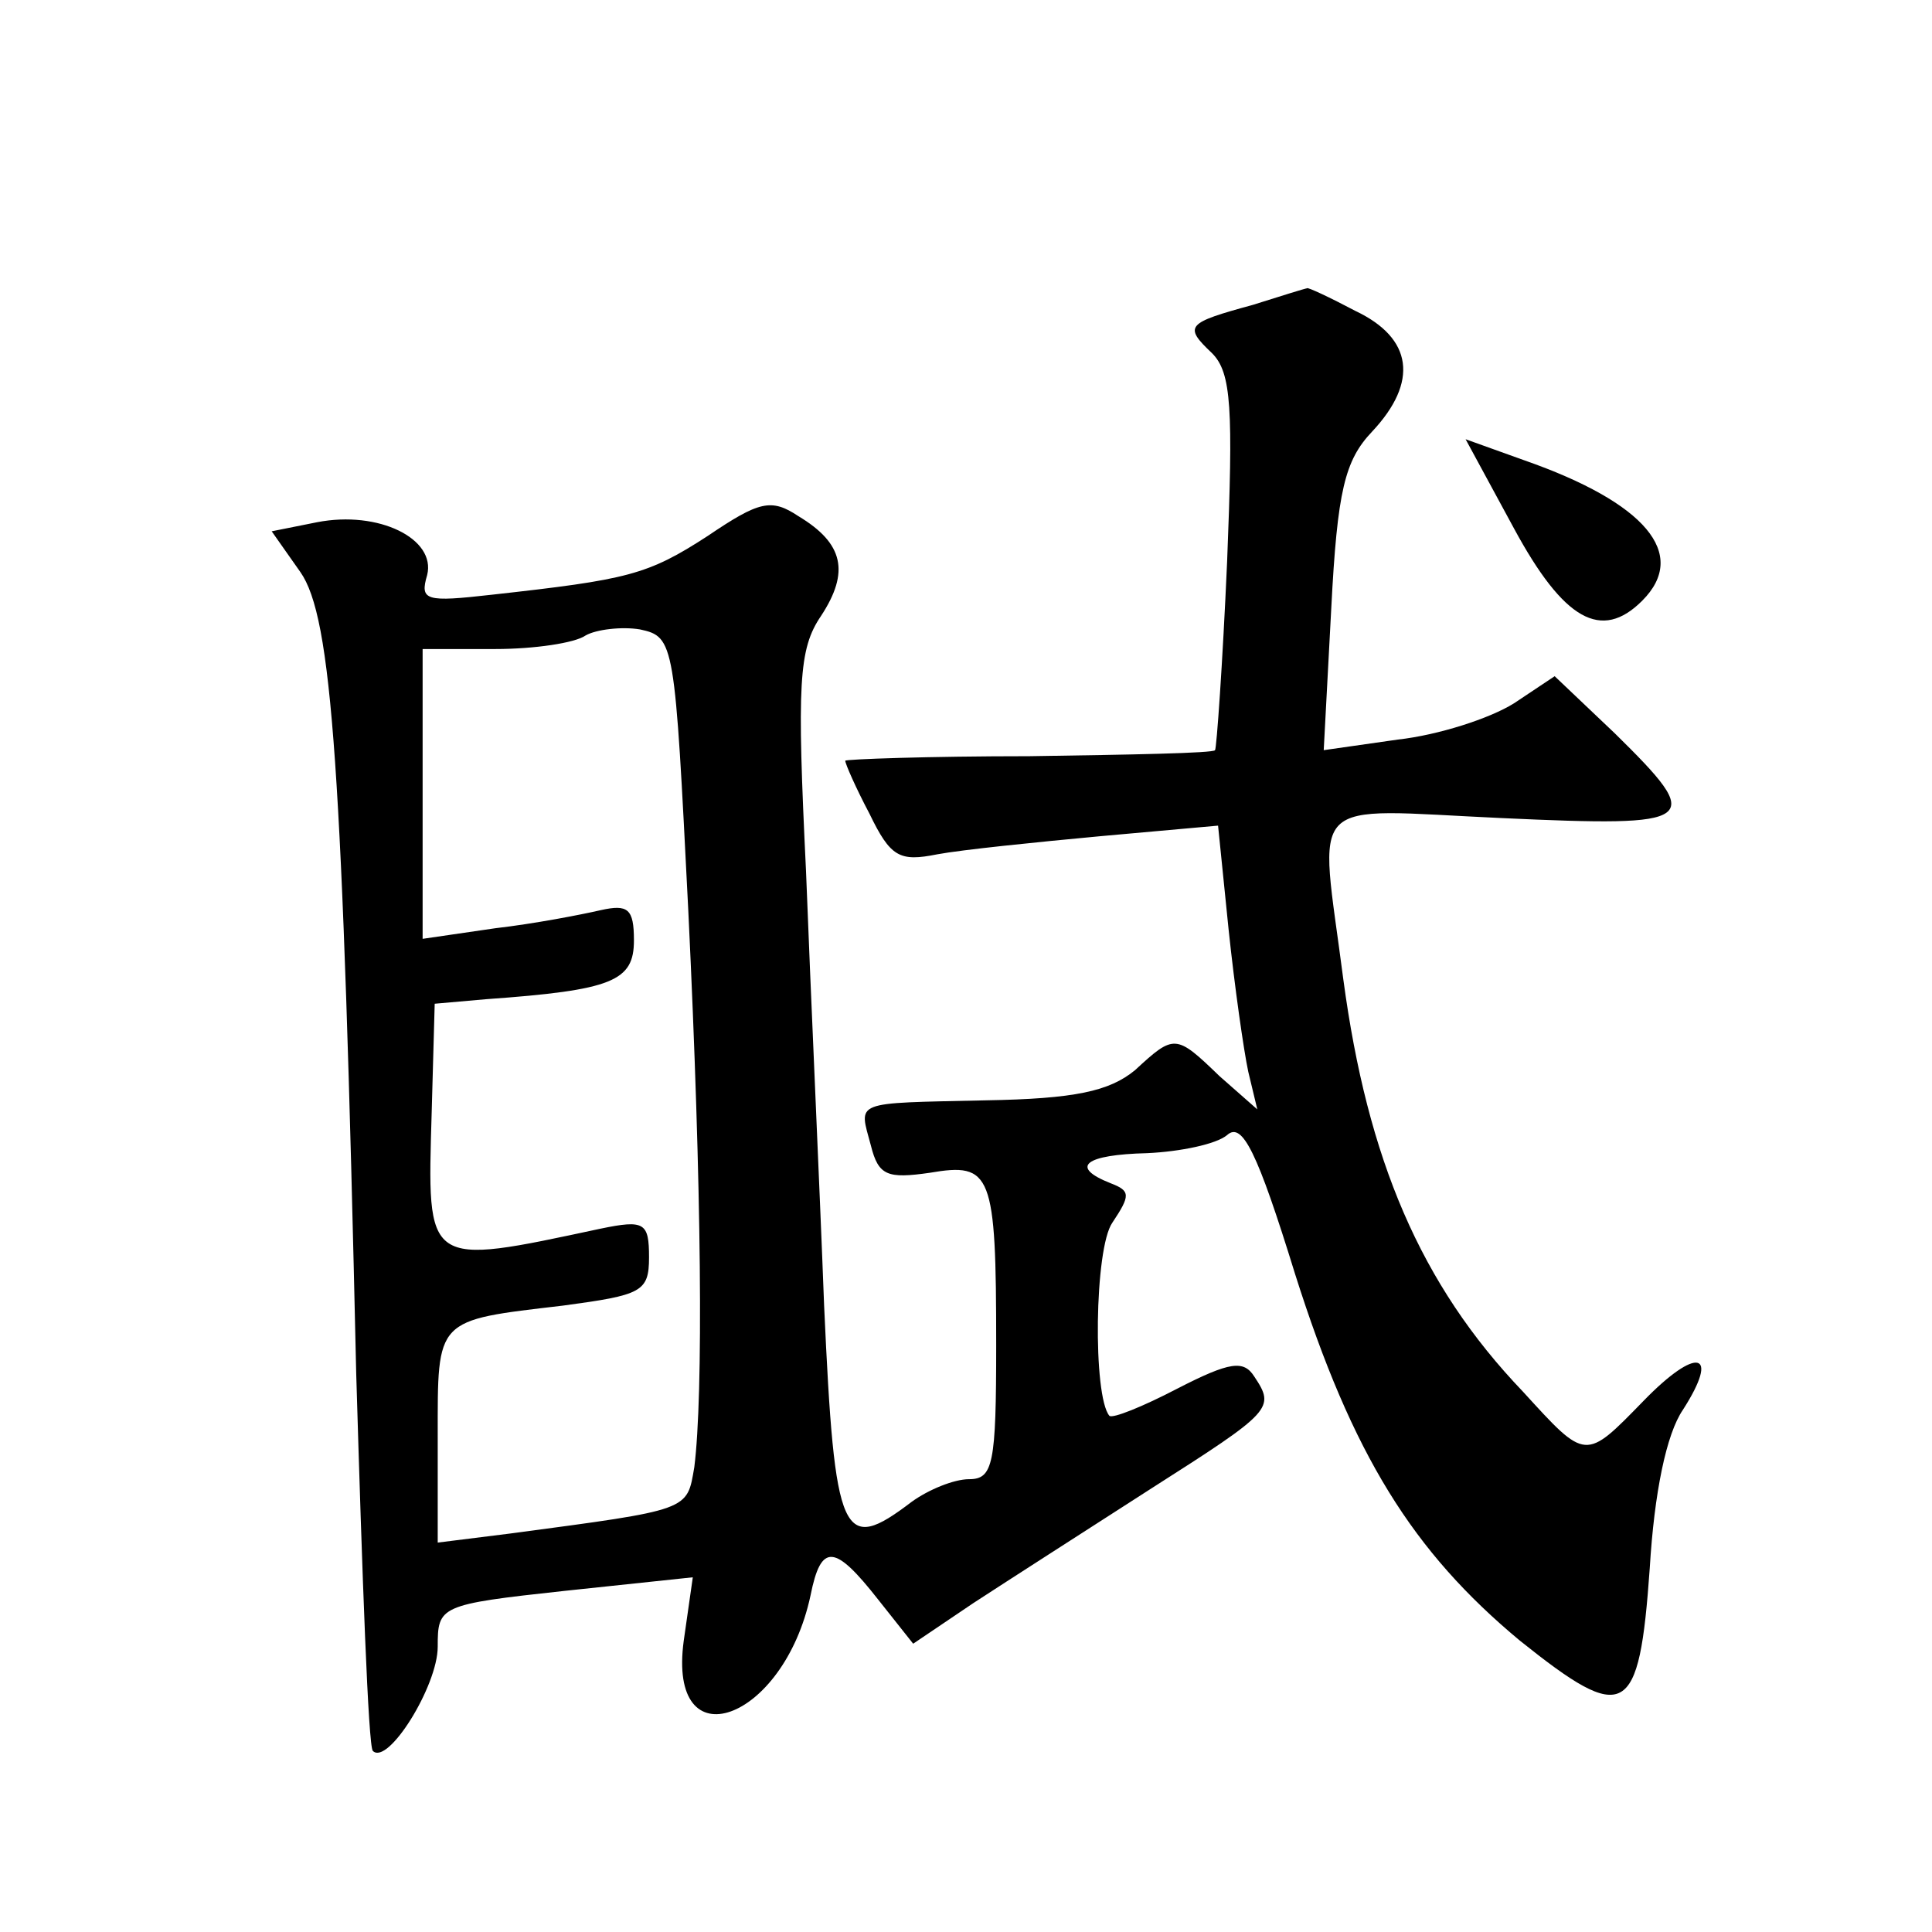
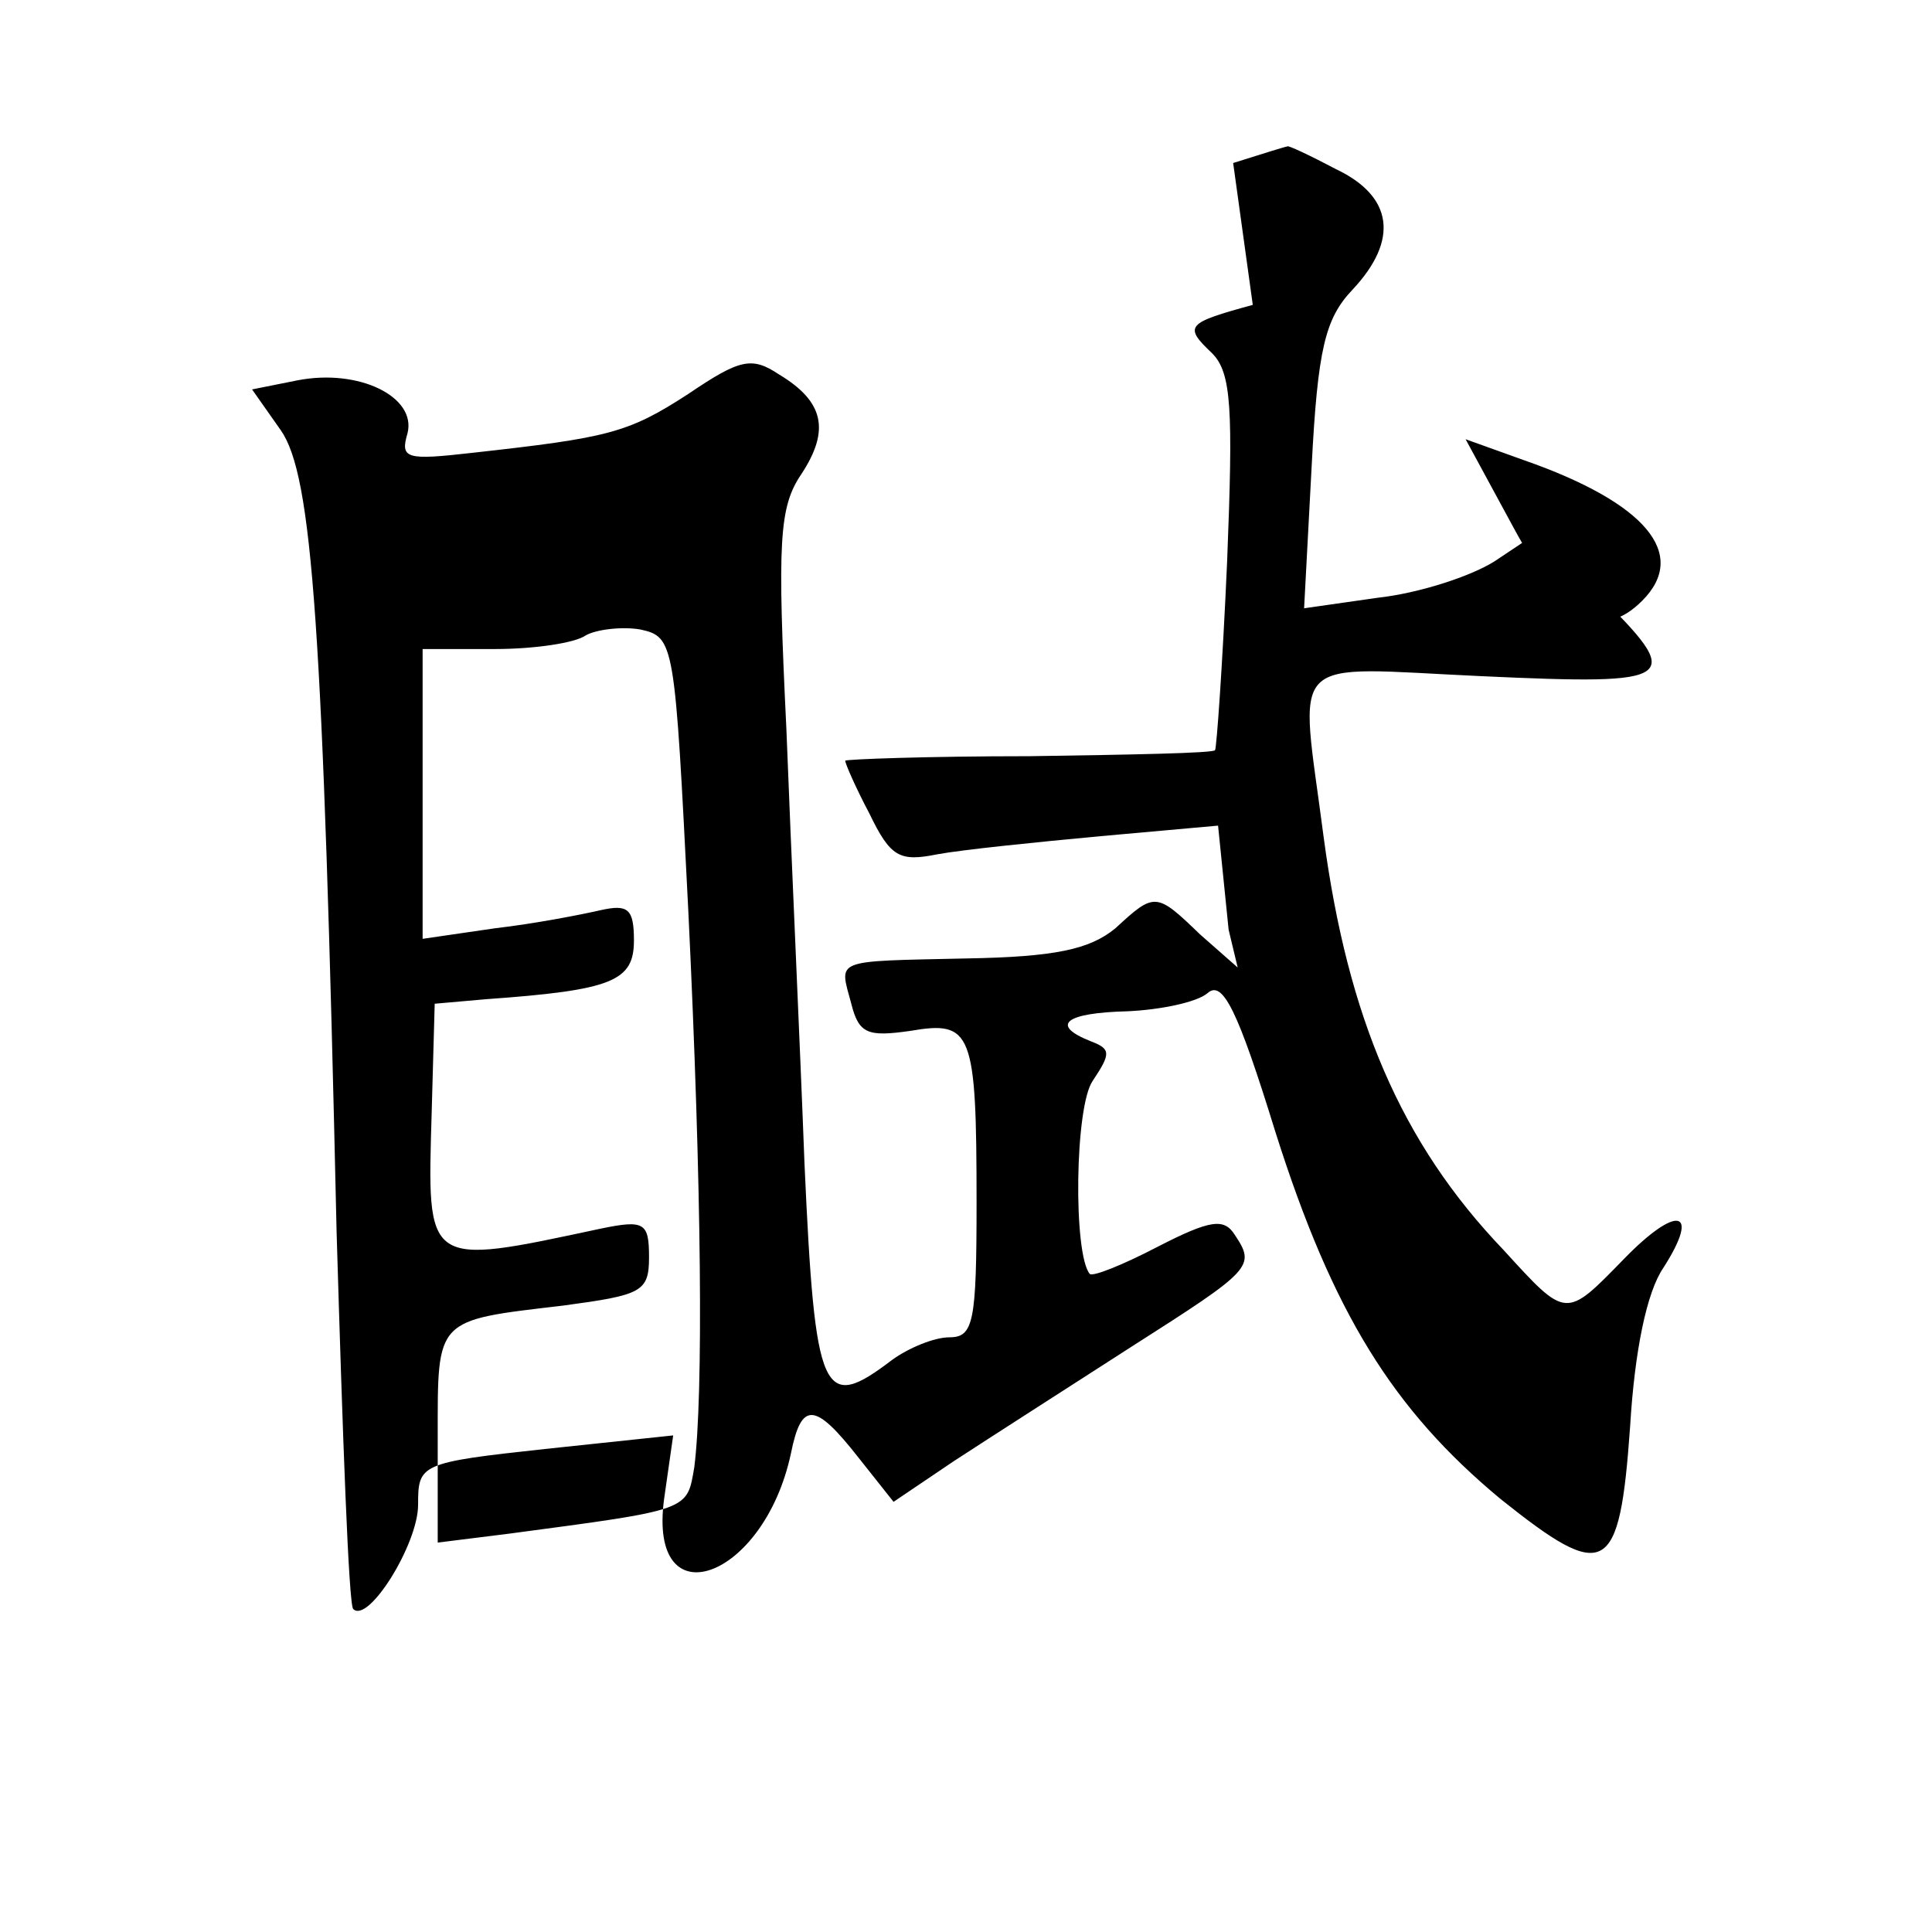
<svg xmlns="http://www.w3.org/2000/svg" version="1.0" width="128pt" height="128pt" viewBox="0 0 128 128" preserveAspectRatio="xMidYMid meet">
  <g transform="translate(0,128) scale(0.1,-0.1)" fill="#0" stroke="none">
-     <path d="M830 1078 c-44 -12 -46 -14 -27 -32 13 -13 14 -37 10 -138 -3 -68 -7 -124 -8 -125 -1 -2 -56 -3 -123 -4 -67 0 -122 -2 -122 -3 0 -2 7 -18 16 -35 14 -29 20 -32 45 -27 16 3 65 8 108 12 l78 7 7 -69 c4 -38 10 -80 13 -94 l6 -25 -25 22 c-29 28 -30 28 -56 4 -17 -14 -40 -19 -99 -20 -89 -2 -84 0 -76 -30 5 -20 11 -22 39 -18 41 7 44 0 44 -114 0 -79 -2 -89 -18 -89 -10 0 -27 -7 -38 -15 -46 -35 -51 -25 -58 130 -3 80 -9 209 -12 288 -6 124 -5 147 10 169 19 29 15 48 -15 66 -18 12 -26 10 -60 -13 -40 -26 -53 -29 -143 -39 -44 -5 -48 -4 -43 13 6 24 -32 43 -73 35 l-30 -6 19 -27 c21 -30 28 -129 37 -531 4 -135 8 -247 11 -250 10 -10 43 43 43 69 0 27 1 28 84 37 l85 9 -6 -42 c-11 -81 66 -54 84 30 7 35 16 34 45 -3 l23 -29 40 27 c23 15 76 49 118 76 80 51 82 53 68 74 -7 11 -16 10 -51 -8 -23 -12 -43 -20 -45 -18 -11 13 -10 111 2 128 12 18 12 21 -1 26 -28 11 -17 19 24 20 22 1 46 6 53 12 10 9 20 -11 45 -92 38 -120 78 -184 149 -243 70 -56 79 -51 86 48 3 50 11 89 22 105 25 39 9 42 -26 6 -39 -40 -38 -40 -80 6 -68 71 -103 154 -119 273 -16 124 -27 113 105 107 131 -6 135 -3 75 56 l-40 38 -27 -18 c-16 -10 -50 -21 -77 -24 l-49 -7 5 94 c4 78 9 98 27 117 31 33 27 62 -11 80 -17 9 -32 16 -32 15 -1 0 -17 -5 -36 -11z m-374 -401 c9 -186 10 -321 4 -369 -5 -29 -2 -28 -122 -44 l-48 -6 0 70 c0 79 -2 77 83 87 52 7 57 9 57 32 0 23 -3 25 -32 19 -117 -25 -115 -26 -112 77 l2 72 34 3 c84 6 98 12 98 39 0 21 -4 24 -22 20 -13 -3 -44 -9 -70 -12 l-48 -7 0 96 0 96 48 0 c26 0 53 4 60 9 7 4 24 6 36 4 23 -5 23 -8 32 -186z M1003 930 c33 -61 58 -75 85 -48 31 31 2 65 -78 93 l-39 14 32 -59z" />
+     <path d="M830 1078 c-44 -12 -46 -14 -27 -32 13 -13 14 -37 10 -138 -3 -68 -7 -124 -8 -125 -1 -2 -56 -3 -123 -4 -67 0 -122 -2 -122 -3 0 -2 7 -18 16 -35 14 -29 20 -32 45 -27 16 3 65 8 108 12 l78 7 7 -69 l6 -25 -25 22 c-29 28 -30 28 -56 4 -17 -14 -40 -19 -99 -20 -89 -2 -84 0 -76 -30 5 -20 11 -22 39 -18 41 7 44 0 44 -114 0 -79 -2 -89 -18 -89 -10 0 -27 -7 -38 -15 -46 -35 -51 -25 -58 130 -3 80 -9 209 -12 288 -6 124 -5 147 10 169 19 29 15 48 -15 66 -18 12 -26 10 -60 -13 -40 -26 -53 -29 -143 -39 -44 -5 -48 -4 -43 13 6 24 -32 43 -73 35 l-30 -6 19 -27 c21 -30 28 -129 37 -531 4 -135 8 -247 11 -250 10 -10 43 43 43 69 0 27 1 28 84 37 l85 9 -6 -42 c-11 -81 66 -54 84 30 7 35 16 34 45 -3 l23 -29 40 27 c23 15 76 49 118 76 80 51 82 53 68 74 -7 11 -16 10 -51 -8 -23 -12 -43 -20 -45 -18 -11 13 -10 111 2 128 12 18 12 21 -1 26 -28 11 -17 19 24 20 22 1 46 6 53 12 10 9 20 -11 45 -92 38 -120 78 -184 149 -243 70 -56 79 -51 86 48 3 50 11 89 22 105 25 39 9 42 -26 6 -39 -40 -38 -40 -80 6 -68 71 -103 154 -119 273 -16 124 -27 113 105 107 131 -6 135 -3 75 56 l-40 38 -27 -18 c-16 -10 -50 -21 -77 -24 l-49 -7 5 94 c4 78 9 98 27 117 31 33 27 62 -11 80 -17 9 -32 16 -32 15 -1 0 -17 -5 -36 -11z m-374 -401 c9 -186 10 -321 4 -369 -5 -29 -2 -28 -122 -44 l-48 -6 0 70 c0 79 -2 77 83 87 52 7 57 9 57 32 0 23 -3 25 -32 19 -117 -25 -115 -26 -112 77 l2 72 34 3 c84 6 98 12 98 39 0 21 -4 24 -22 20 -13 -3 -44 -9 -70 -12 l-48 -7 0 96 0 96 48 0 c26 0 53 4 60 9 7 4 24 6 36 4 23 -5 23 -8 32 -186z M1003 930 c33 -61 58 -75 85 -48 31 31 2 65 -78 93 l-39 14 32 -59z" />
  </g>
</svg>